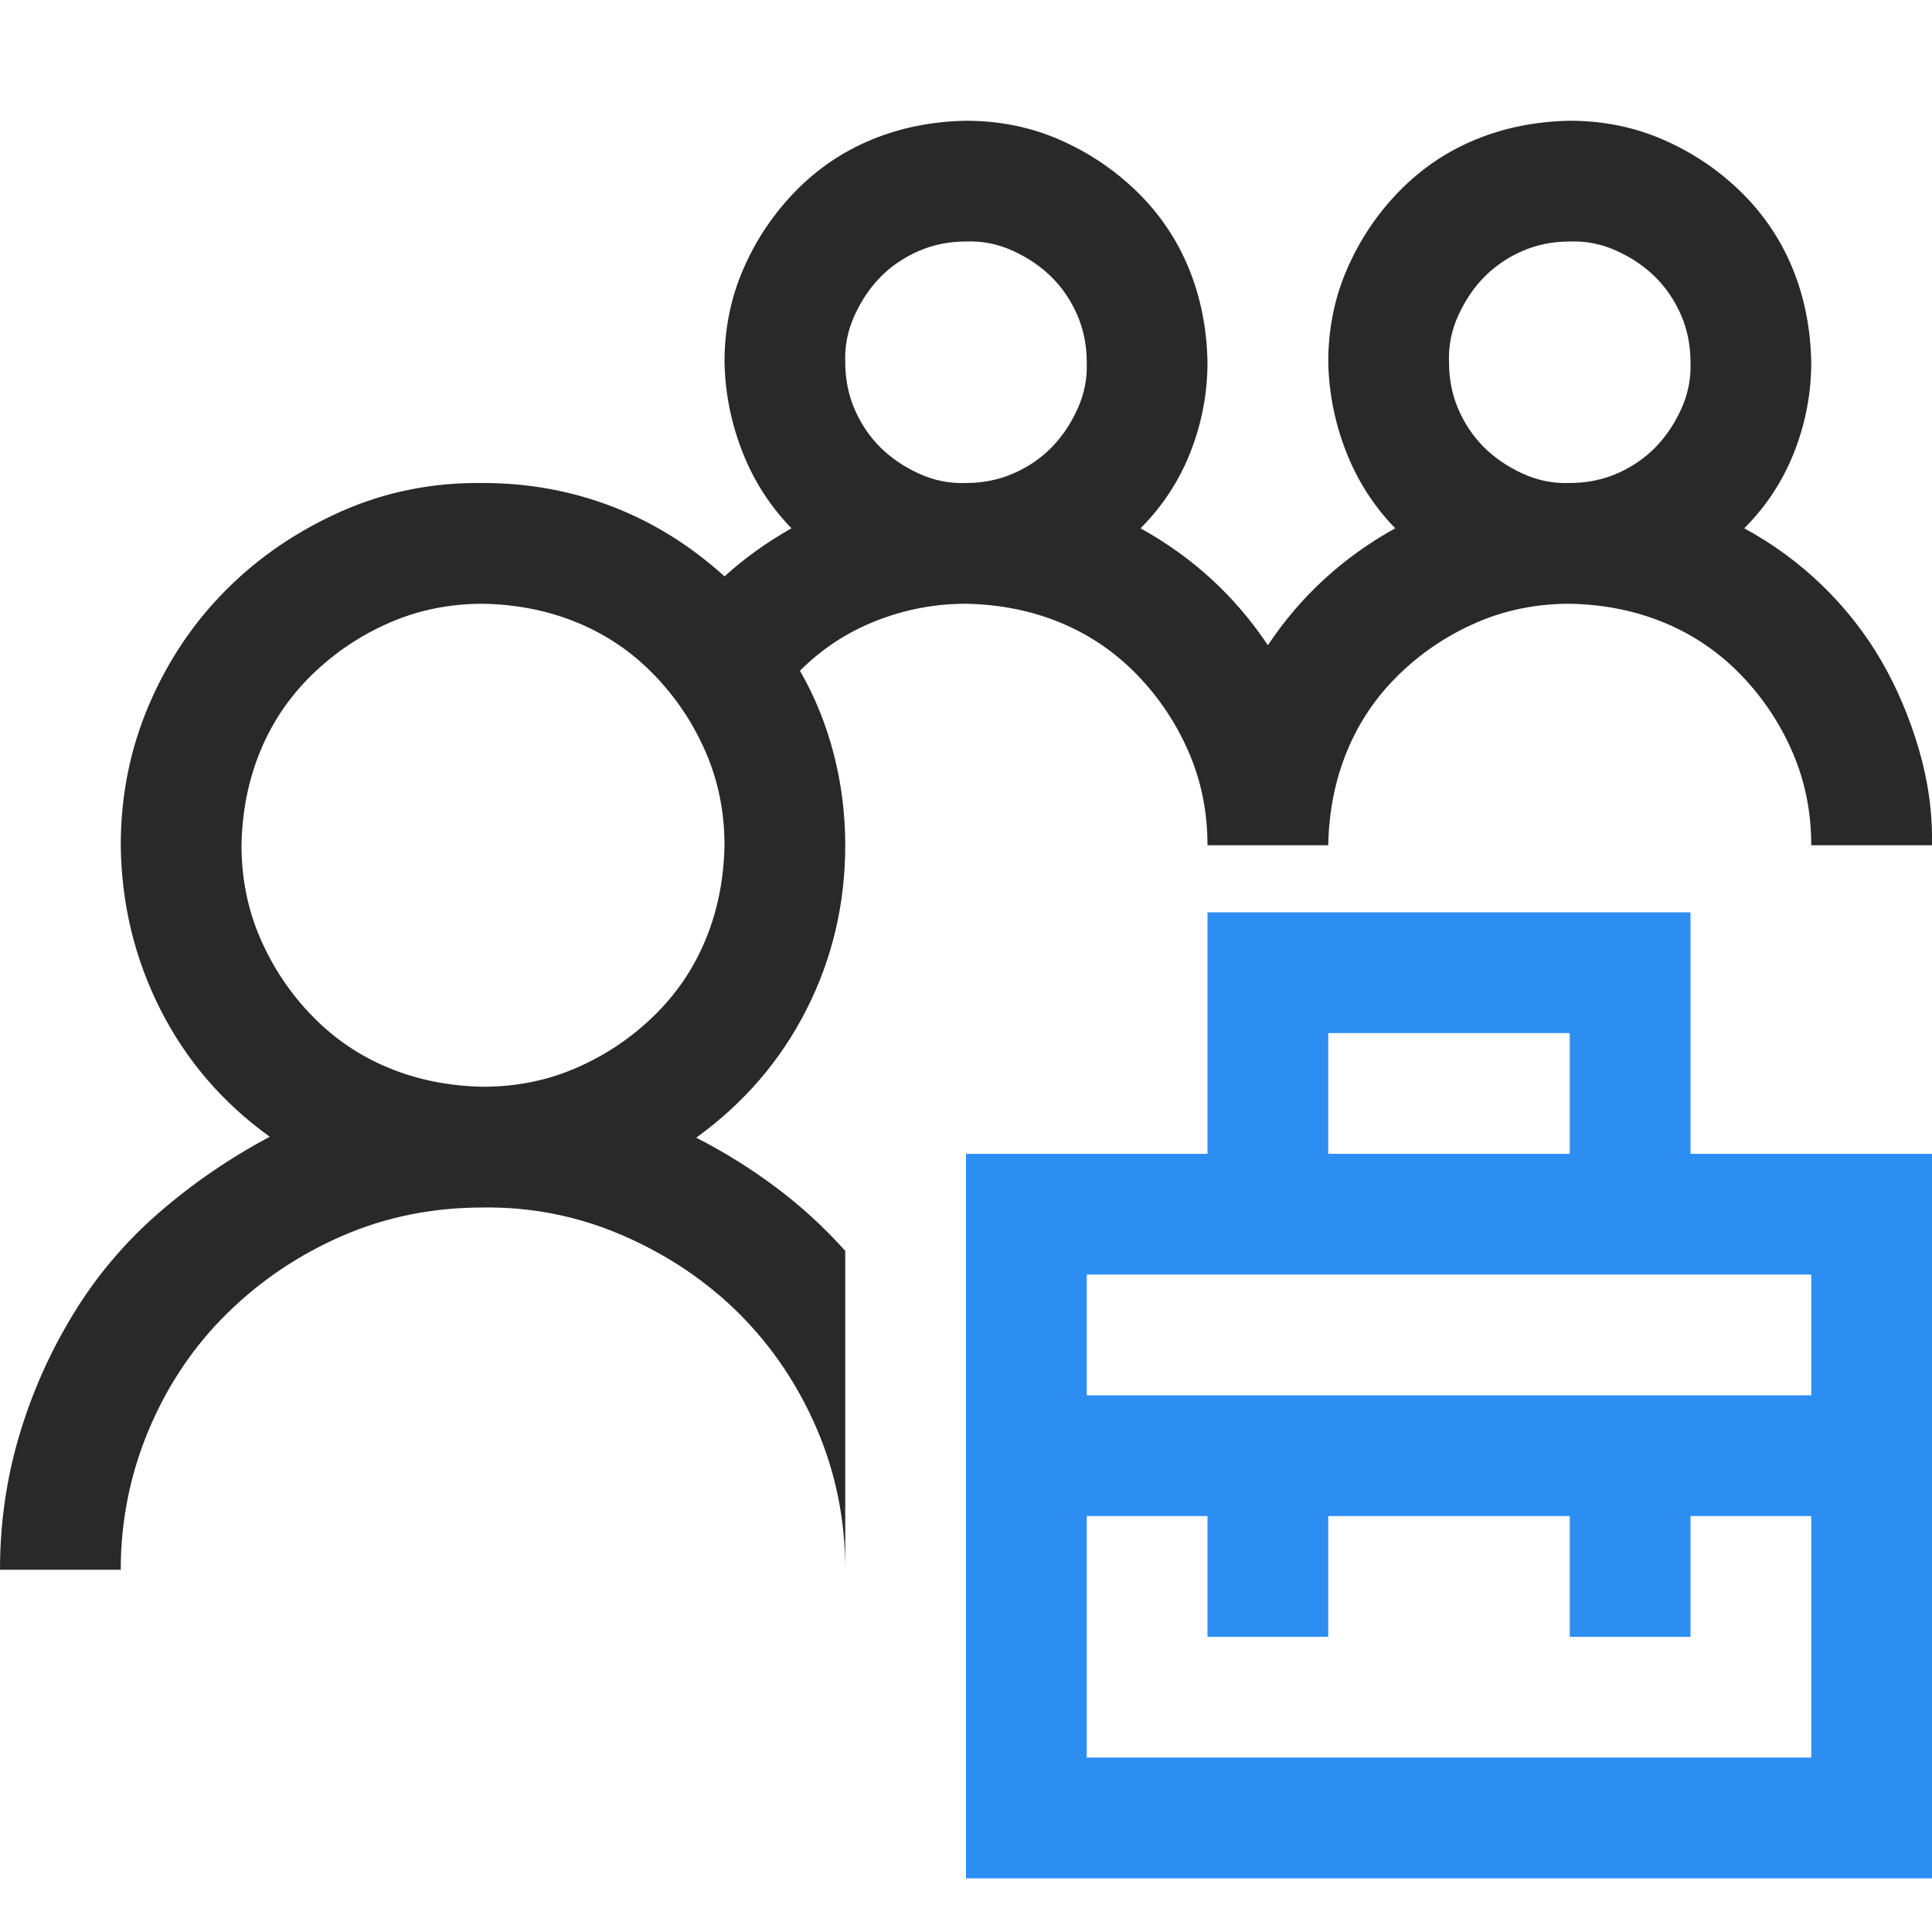
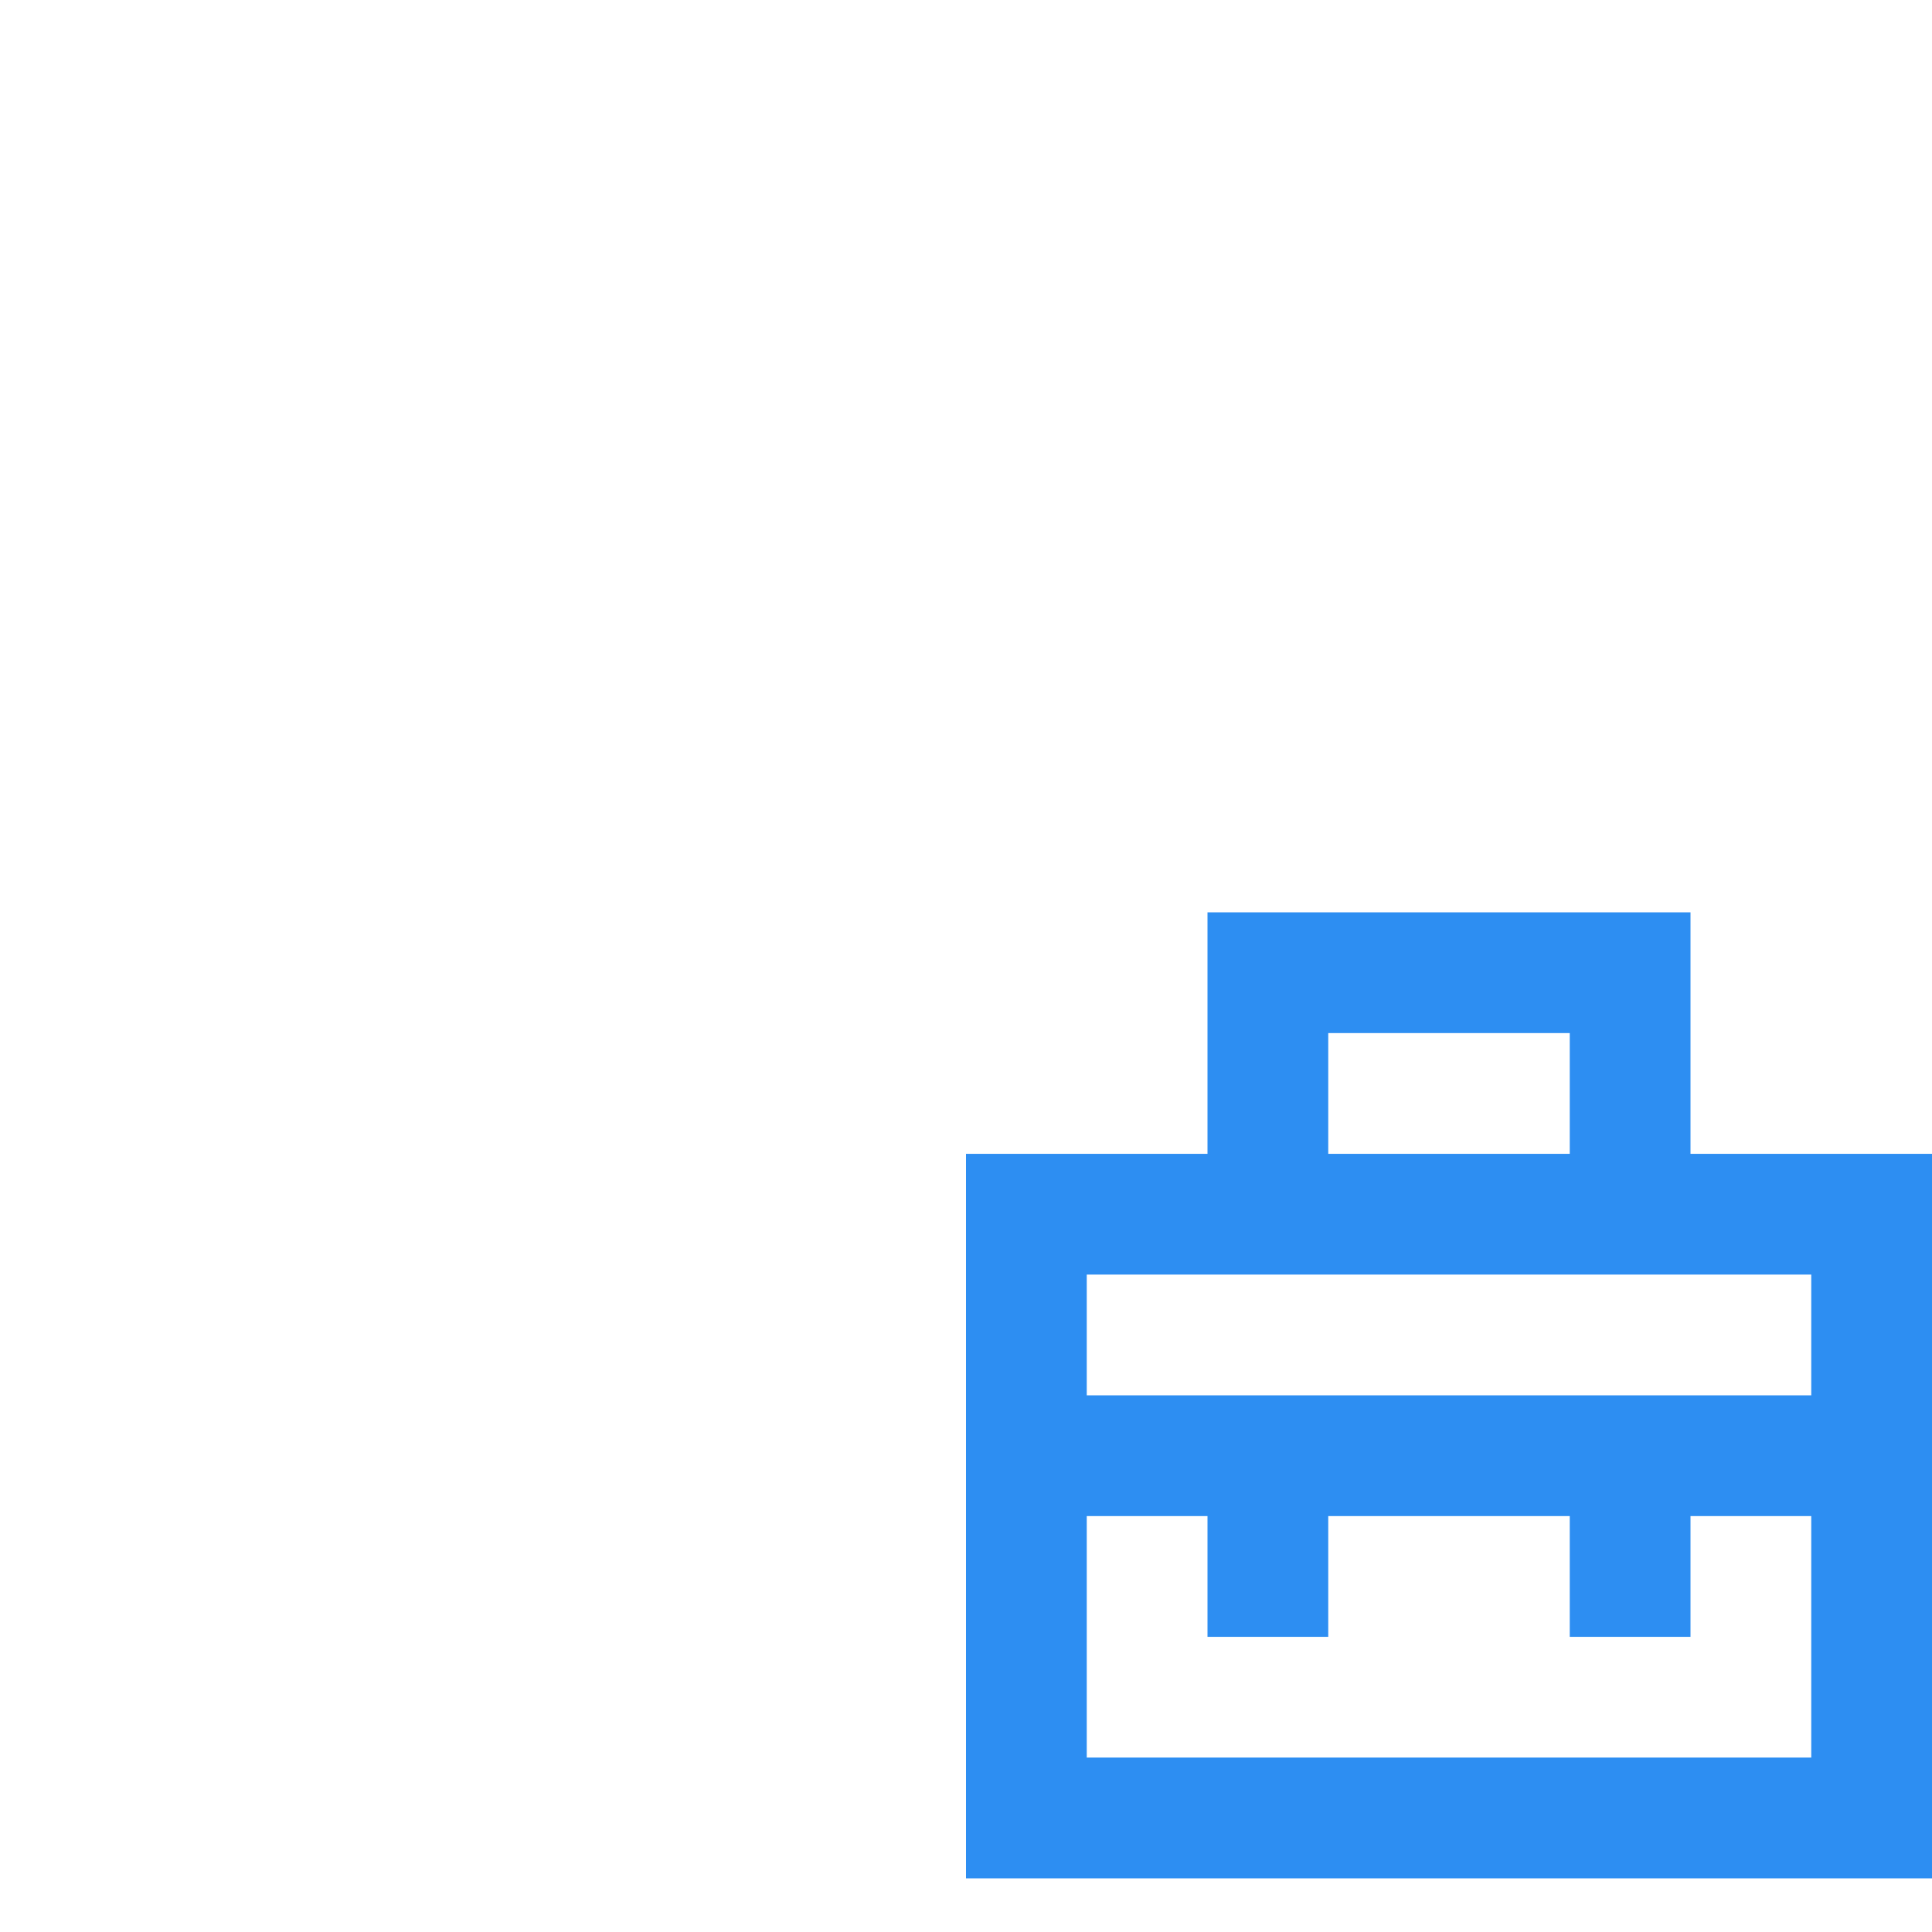
<svg xmlns="http://www.w3.org/2000/svg" width="36" height="36" viewBox="0 0 36 36" fill="none">
-   <path d="M15.75 15.75C15.75 16.84 15.51 17.859 15.029 18.809C14.549 19.758 13.863 20.555 12.973 21.199C13.5 21.469 13.998 21.779 14.467 22.131C14.935 22.482 15.363 22.875 15.75 23.309V29.25C15.75 28.324 15.574 27.451 15.223 26.631C14.871 25.811 14.391 25.096 13.781 24.486C13.172 23.877 12.451 23.391 11.619 23.027C10.787 22.664 9.914 22.488 9 22.5C8.062 22.5 7.189 22.676 6.381 23.027C5.572 23.379 4.857 23.859 4.236 24.469C3.615 25.078 3.129 25.799 2.777 26.631C2.426 27.463 2.25 28.336 2.25 29.25H0C0 28.395 0.117 27.568 0.352 26.771C0.586 25.975 0.92 25.219 1.354 24.504C1.787 23.789 2.32 23.156 2.953 22.605C3.586 22.055 4.277 21.58 5.027 21.182C4.148 20.549 3.469 19.758 2.988 18.809C2.508 17.859 2.262 16.84 2.25 15.75C2.25 14.824 2.426 13.951 2.777 13.131C3.129 12.31 3.609 11.596 4.219 10.986C4.828 10.377 5.543 9.891 6.363 9.527C7.184 9.164 8.062 8.988 9 9C9.844 9 10.646 9.146 11.408 9.439C12.17 9.732 12.867 10.166 13.5 10.74C13.875 10.4 14.291 10.102 14.748 9.844C14.35 9.434 14.045 8.959 13.834 8.42C13.623 7.881 13.512 7.324 13.5 6.75C13.5 6.129 13.617 5.549 13.852 5.01C14.086 4.471 14.408 3.99 14.818 3.568C15.229 3.146 15.703 2.824 16.242 2.602C16.781 2.379 17.367 2.262 18 2.25C18.621 2.25 19.201 2.367 19.74 2.602C20.279 2.836 20.76 3.158 21.182 3.568C21.604 3.979 21.926 4.453 22.148 4.992C22.371 5.531 22.488 6.117 22.5 6.75C22.5 7.324 22.395 7.881 22.184 8.42C21.973 8.959 21.662 9.434 21.252 9.844C22.225 10.383 23.016 11.109 23.625 12.023C24.234 11.109 25.025 10.383 25.998 9.844C25.6 9.434 25.295 8.959 25.084 8.42C24.873 7.881 24.762 7.324 24.75 6.75C24.75 6.129 24.867 5.549 25.102 5.01C25.336 4.471 25.658 3.99 26.068 3.568C26.479 3.146 26.953 2.824 27.492 2.602C28.031 2.379 28.617 2.262 29.25 2.25C29.871 2.25 30.451 2.367 30.99 2.602C31.529 2.836 32.01 3.158 32.432 3.568C32.853 3.979 33.176 4.453 33.398 4.992C33.621 5.531 33.738 6.117 33.75 6.75C33.75 7.324 33.645 7.881 33.434 8.42C33.223 8.959 32.912 9.434 32.502 9.844C33.041 10.137 33.527 10.494 33.961 10.916C34.395 11.338 34.758 11.801 35.051 12.305C35.344 12.809 35.578 13.359 35.754 13.957C35.93 14.555 36.012 15.152 36 15.75H33.75C33.75 15.129 33.633 14.549 33.398 14.01C33.164 13.471 32.842 12.99 32.432 12.568C32.022 12.146 31.547 11.824 31.008 11.602C30.469 11.379 29.883 11.262 29.25 11.25C28.629 11.25 28.049 11.367 27.51 11.602C26.971 11.836 26.49 12.158 26.068 12.568C25.646 12.979 25.324 13.453 25.102 13.992C24.879 14.531 24.762 15.117 24.75 15.75H22.5C22.5 15.129 22.383 14.549 22.148 14.01C21.914 13.471 21.592 12.99 21.182 12.568C20.771 12.146 20.297 11.824 19.758 11.602C19.219 11.379 18.633 11.262 18 11.25C17.426 11.25 16.869 11.355 16.33 11.566C15.791 11.777 15.316 12.088 14.906 12.498C15.188 12.99 15.398 13.512 15.539 14.062C15.68 14.613 15.75 15.176 15.75 15.75ZM29.25 4.5C28.934 4.5 28.641 4.559 28.371 4.676C28.102 4.793 27.867 4.951 27.668 5.15C27.469 5.35 27.305 5.59 27.176 5.871C27.047 6.152 26.988 6.445 27 6.75C27 7.066 27.059 7.359 27.176 7.629C27.293 7.898 27.451 8.133 27.65 8.332C27.85 8.531 28.09 8.695 28.371 8.824C28.652 8.953 28.945 9.012 29.25 9C29.566 9 29.859 8.941 30.129 8.824C30.398 8.707 30.633 8.549 30.832 8.35C31.031 8.15 31.195 7.91 31.324 7.629C31.453 7.348 31.512 7.055 31.5 6.75C31.5 6.434 31.441 6.141 31.324 5.871C31.207 5.602 31.049 5.367 30.85 5.168C30.65 4.969 30.41 4.805 30.129 4.676C29.848 4.547 29.555 4.488 29.25 4.5ZM18 4.5C17.684 4.5 17.391 4.559 17.121 4.676C16.852 4.793 16.617 4.951 16.418 5.15C16.219 5.35 16.055 5.59 15.926 5.871C15.797 6.152 15.738 6.445 15.75 6.75C15.75 7.066 15.809 7.359 15.926 7.629C16.043 7.898 16.201 8.133 16.4 8.332C16.6 8.531 16.84 8.695 17.121 8.824C17.402 8.953 17.695 9.012 18 9C18.316 9 18.609 8.941 18.879 8.824C19.148 8.707 19.383 8.549 19.582 8.35C19.781 8.15 19.945 7.91 20.074 7.629C20.203 7.348 20.262 7.055 20.25 6.75C20.25 6.434 20.191 6.141 20.074 5.871C19.957 5.602 19.799 5.367 19.6 5.168C19.4 4.969 19.16 4.805 18.879 4.676C18.598 4.547 18.305 4.488 18 4.5ZM9 20.25C9.621 20.25 10.201 20.133 10.74 19.898C11.279 19.664 11.76 19.342 12.182 18.932C12.604 18.521 12.926 18.047 13.148 17.508C13.371 16.969 13.488 16.383 13.5 15.75C13.5 15.129 13.383 14.549 13.148 14.01C12.914 13.471 12.592 12.99 12.182 12.568C11.771 12.146 11.297 11.824 10.758 11.602C10.219 11.379 9.633 11.262 9 11.25C8.379 11.25 7.799 11.367 7.26 11.602C6.721 11.836 6.24 12.158 5.818 12.568C5.396 12.979 5.074 13.453 4.852 13.992C4.629 14.531 4.512 15.117 4.5 15.75C4.5 16.371 4.617 16.951 4.852 17.49C5.086 18.029 5.408 18.51 5.818 18.932C6.229 19.354 6.703 19.676 7.242 19.898C7.781 20.121 8.367 20.238 9 20.25Z" fill="#292929" />
  <path d="M31.5 21.5H36V35H18V21.5H22.5V17H31.5V21.5ZM24.75 21.5H29.25V19.25H24.75V21.5ZM33.75 28.25H31.5V30.5H29.25V28.25H24.75V30.5H22.5V28.25H20.25V32.75H33.75V28.25ZM20.25 23.75V26H33.75V23.75H20.25Z" fill="#2D8EF2" />
</svg>